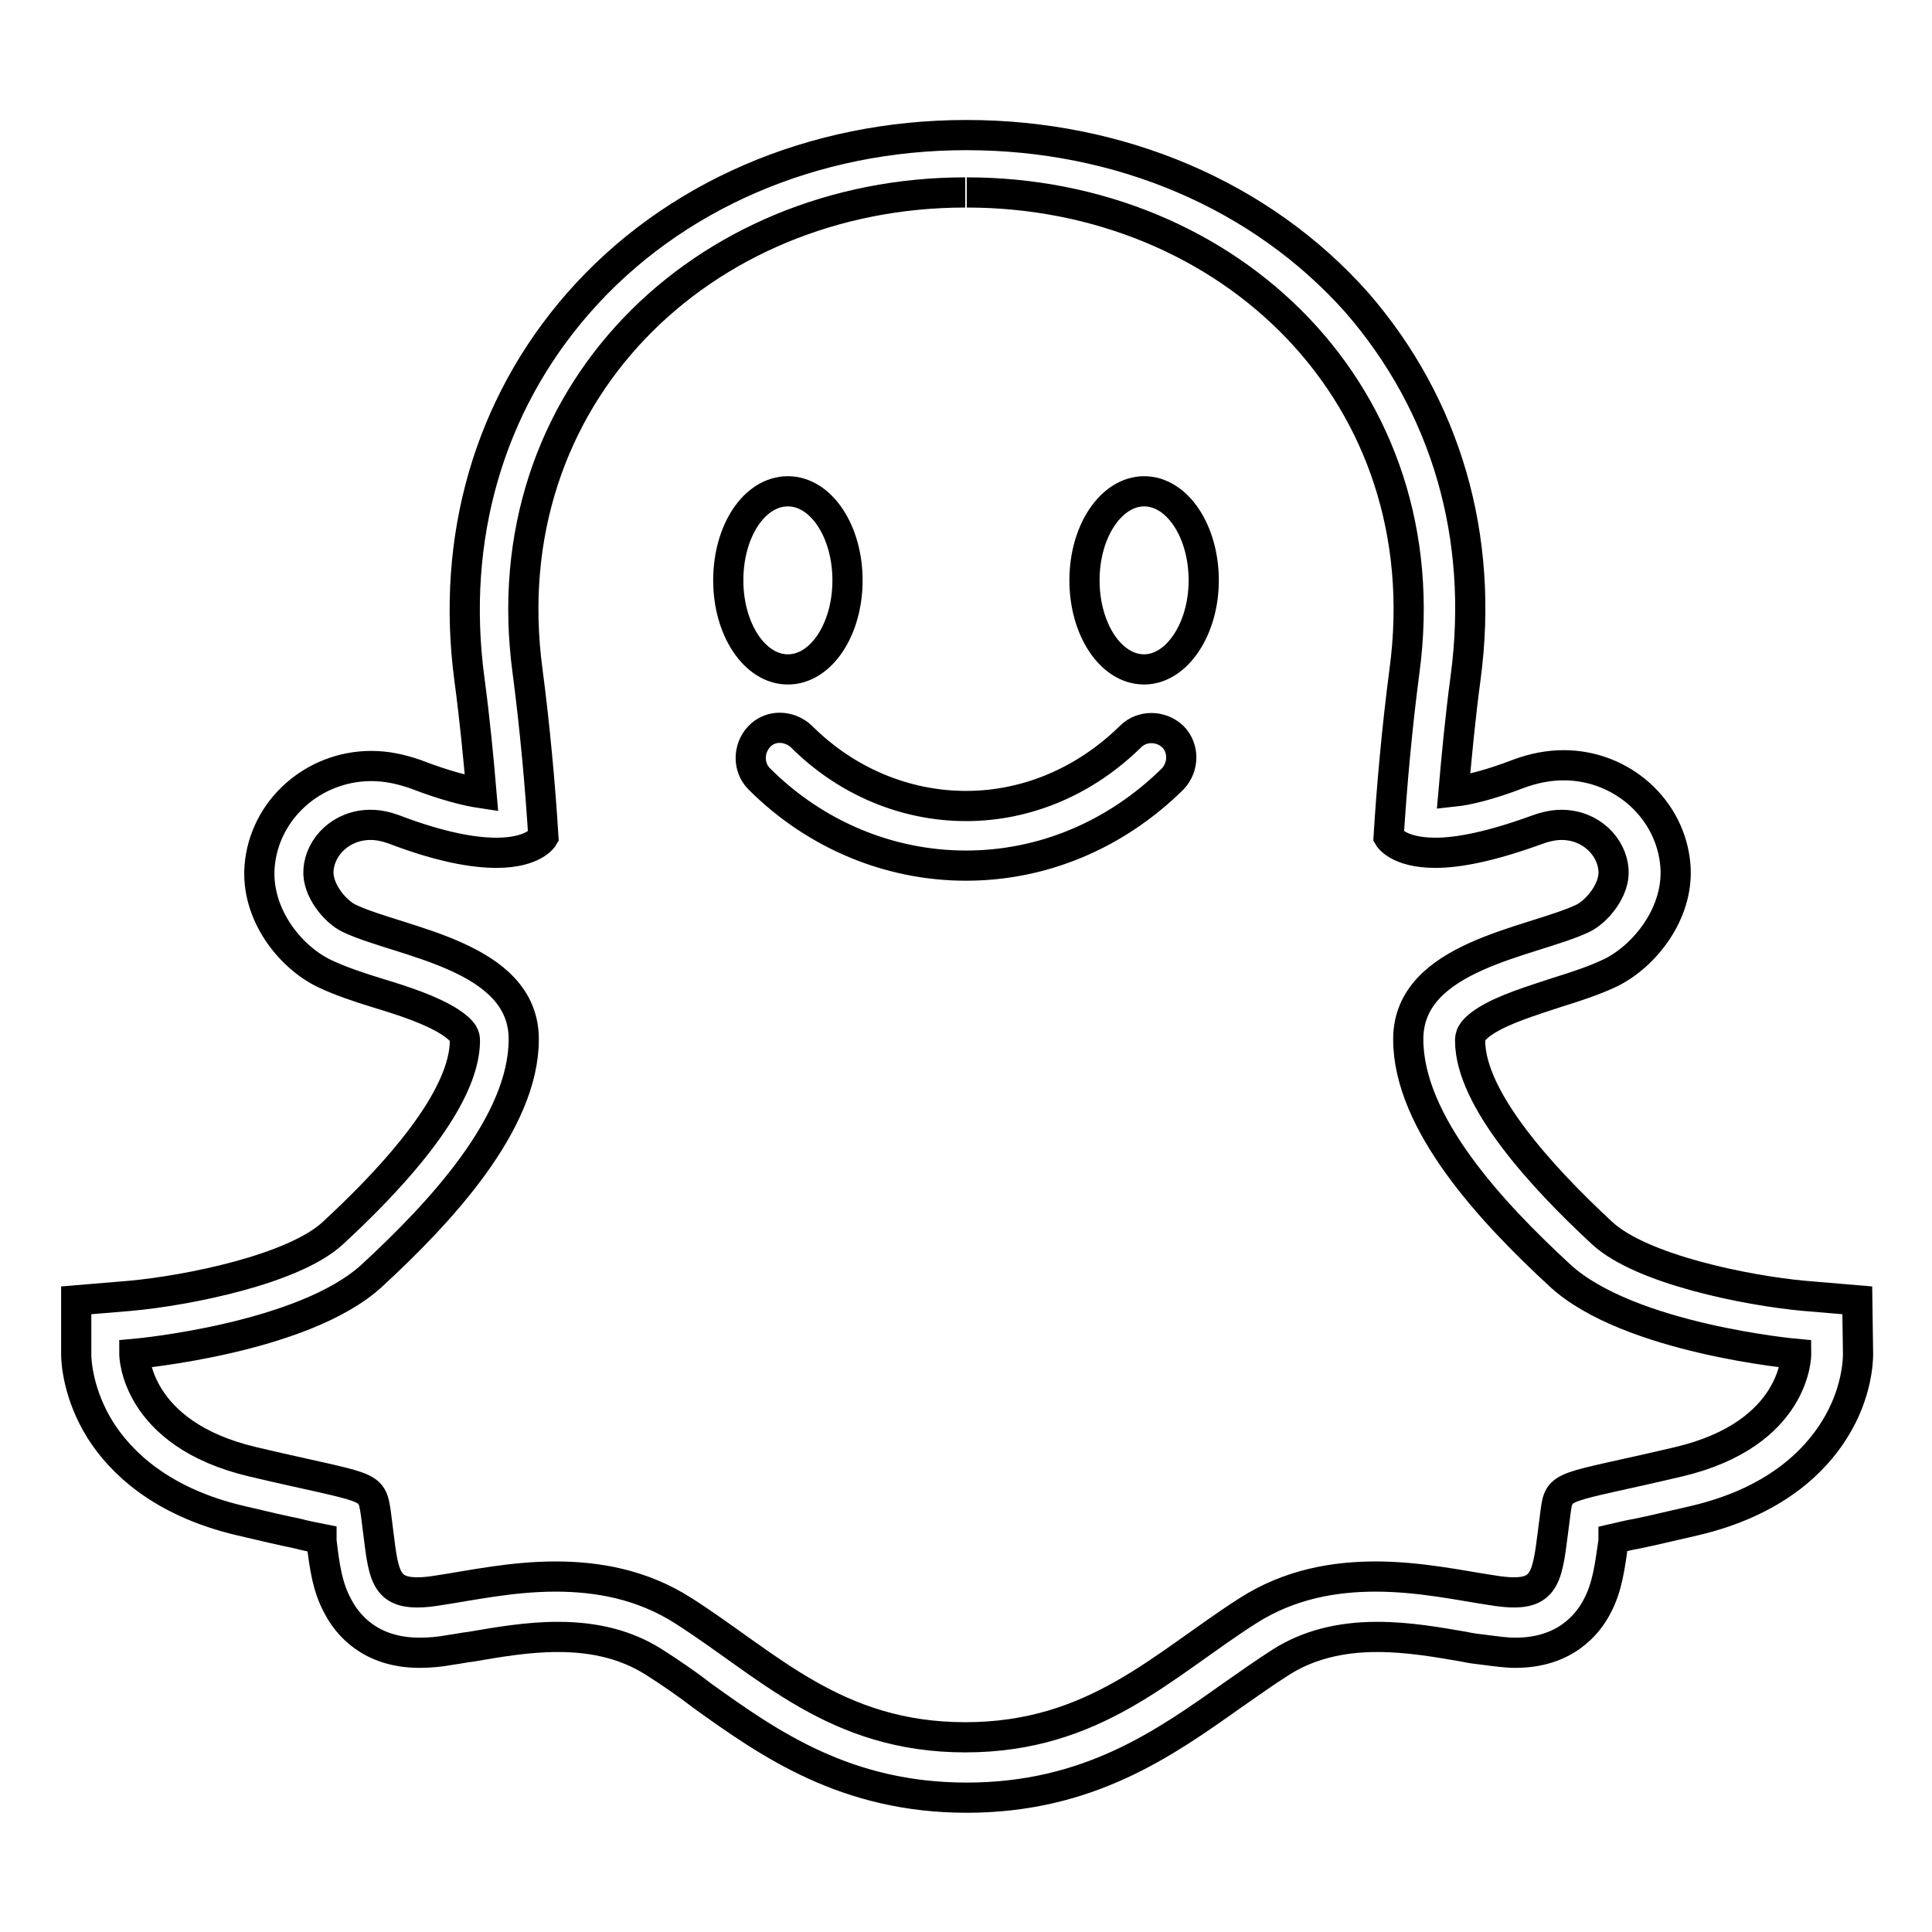
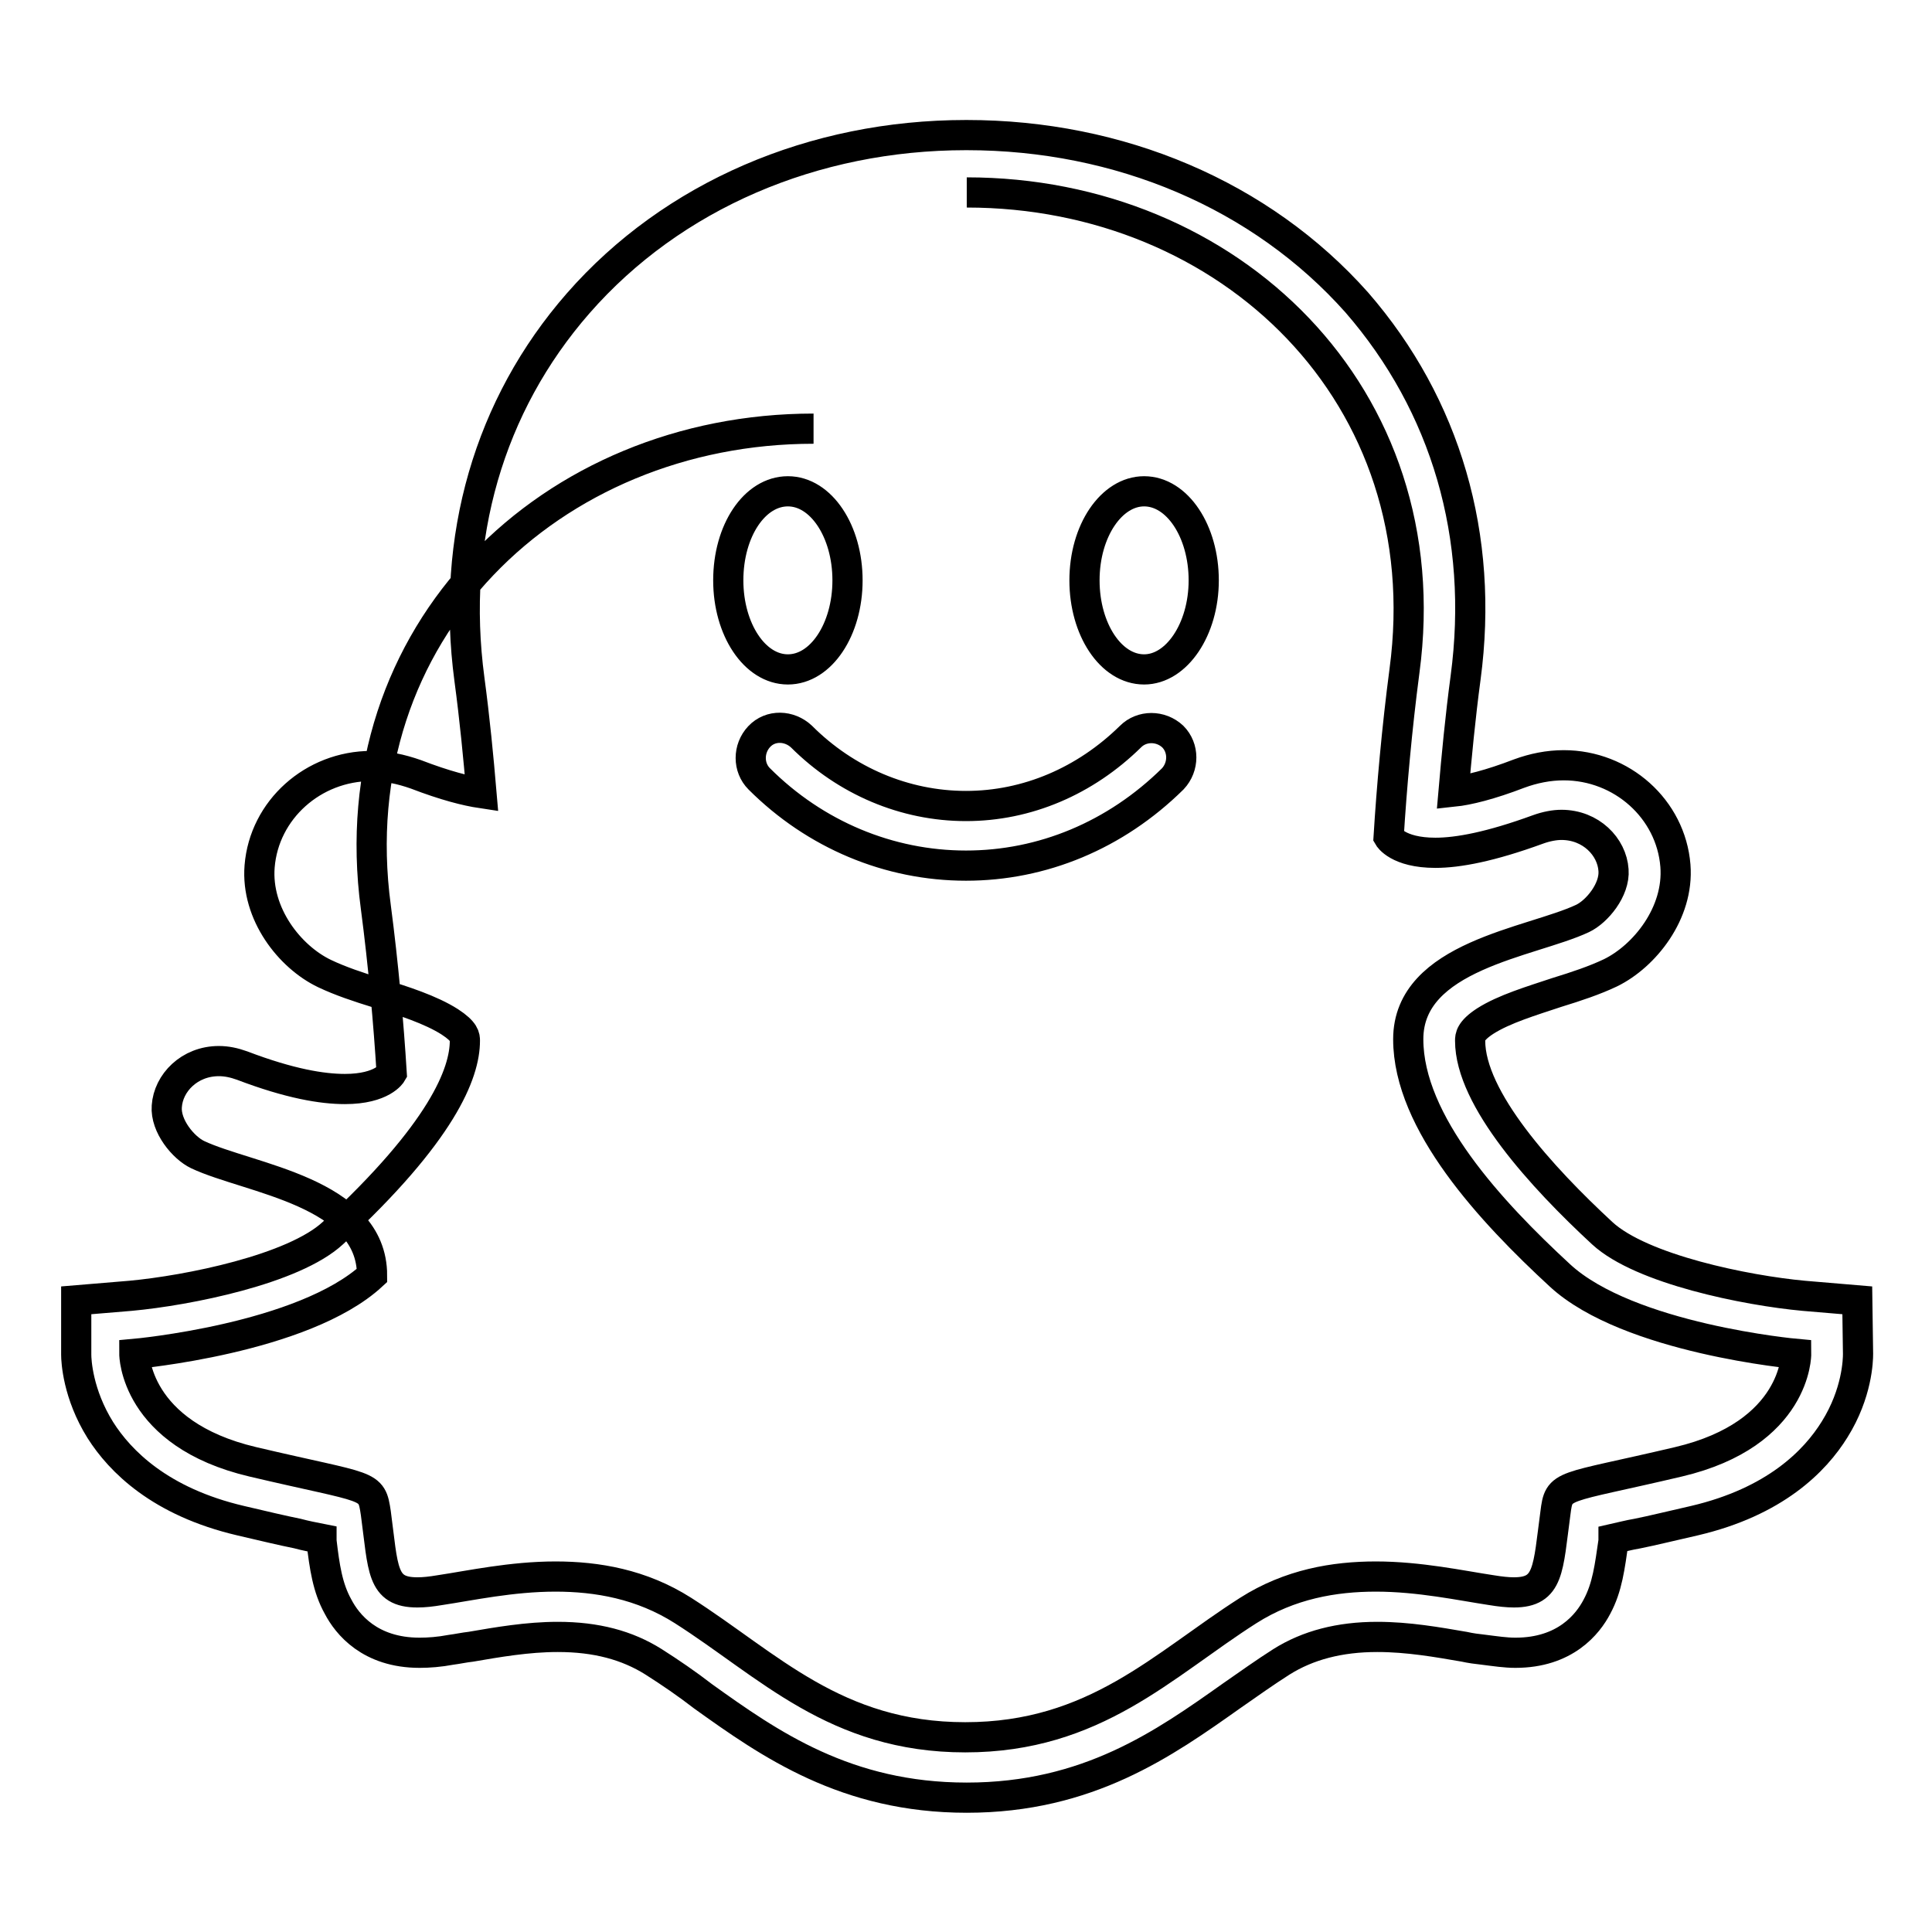
<svg xmlns="http://www.w3.org/2000/svg" version="1.1" x="0px" y="0px" viewBox="0 0 256 256" enable-background="new 0 0 256 256" xml:space="preserve">
  <g>
-     <path stroke-width="4" fill-opacity="0" stroke="#000000" d="M128.1,25.5c34.8,0,62.9,26.9,58,63.4c-1,7.6-1.7,15.5-2.1,22c0,0,1.2,2.1,6.2,2.1c3,0,7.3-0.8,13.6-3.1 c1.1-0.4,2.2-0.6,3.1-0.6c3.9,0,6.7,2.9,6.9,6c0.2,2.6-2.2,5.5-4.1,6.4c-6.8,3.2-23.1,4.9-23.1,16c0,11.1,11,22.9,20.1,31.3 s31.3,10.4,31.3,10.4s0.1,10.6-15.6,14.3c-15.7,3.7-15.8,2.8-16.3,6.8c-1,7.4-0.8,10.5-5.5,10.5c-0.8,0-1.8-0.1-3-0.3 c-4-0.6-9.5-1.8-15.3-1.8c-5.5,0-11.4,1-16.9,4.5c-11.3,7.2-20.3,16.8-37.5,16.8c-17.2,0-26.1-9.6-37.4-16.8 c-5.5-3.5-11.4-4.5-16.9-4.5c-5.8,0-11.3,1.2-15.3,1.8c-1.2,0.2-2.1,0.3-3,0.3c-4.8,0-4.5-3.1-5.5-10.5c-0.6-4-0.6-3.1-16.3-6.8 c-15.7-3.7-15.7-14.3-15.7-14.3s22.4-2,31.5-10.4c9.1-8.4,20.1-20.2,20.1-31.3c0-11.1-16.3-12.8-23.1-16c-1.9-0.9-4.3-3.8-4.1-6.4 c0.2-3.1,3-6,6.9-6c1,0,2,0.2,3.1,0.6c6.3,2.4,10.6,3.1,13.6,3.1c5,0,6.2-2.1,6.2-2.1c-0.4-6.5-1.1-14.4-2.1-22 c-4.9-36.5,23.3-63.4,58-63.4l0,0 M128.1,17.9H128c-20.2,0-38.9,8-51.4,22.3C64.8,53.7,59.7,71.3,62.2,90 c0.7,5.2,1.2,10.4,1.6,15.1c-2-0.3-4.8-1-8.7-2.5c-2-0.7-3.9-1.1-5.9-1.1c-7.7,0-14.2,5.8-14.8,13.3c-0.5,6.3,4,12,8.6,14.2 c2.1,1,4.5,1.8,7.1,2.6c3.3,1,7,2.2,9.5,3.8c2,1.3,2,2,2,2.5c0,4.3-3,12.1-17.5,25.5c-5.2,4.8-19.2,7.6-26.8,8.3l-7.2,0.6l0,7.2 c0,0.8,0.2,5.2,3.2,10c2.6,4.1,7.9,9.5,18.6,12c3,0.7,5.5,1.3,7.5,1.7c1.1,0.3,2.2,0.5,3.2,0.7c0,0.1,0,0.2,0,0.3 c0.4,3.4,0.8,6.2,2.2,8.7c1.2,2.3,4.2,6.1,10.8,6.1c1.2,0,2.6-0.1,4.2-0.4c0.8-0.1,1.7-0.3,2.6-0.4c3.5-0.6,7.5-1.3,11.5-1.3 c5.1,0,9.2,1.1,12.7,3.3c2.2,1.4,4.4,2.9,6.6,4.6c8.8,6.3,18.9,13.4,34.9,13.4c16.1,0,26.2-7.2,35.1-13.5c2.3-1.6,4.4-3.1,6.6-4.5 c3.5-2.2,7.7-3.3,12.7-3.3c4.1,0,8,0.7,11.5,1.3c0.9,0.2,1.7,0.3,2.6,0.4c1.6,0.2,2.9,0.4,4.2,0.4c6.6,0,9.6-3.8,10.8-6.1 c1.4-2.6,1.7-5.3,2.2-8.7c0-0.1,0-0.2,0-0.3c0.9-0.2,2-0.5,3.2-0.7c2-0.4,4.4-1,7.5-1.7c10.7-2.5,16-7.9,18.6-12.1 c3-4.8,3.1-9.2,3.1-10l-0.1-7.1l-7.1-0.6c-7.6-0.7-21.5-3.5-26.7-8.3c-8-7.4-17.5-17.8-17.5-25.5c0-0.5,0-1.3,2-2.6 c2.5-1.6,6.2-2.7,9.5-3.8c2.6-0.8,5-1.6,7.1-2.6c4.5-2.2,9.1-7.9,8.6-14.2c-0.6-7.5-7.1-13.3-14.8-13.3c-2,0-4,0.4-5.9,1.1 c-3.9,1.5-6.8,2.2-8.7,2.4c0.4-4.6,0.9-9.9,1.6-15.1c2.5-18.7-2.6-36.1-14.4-49.7C167.1,25.8,148.3,17.9,128.1,17.9L128.1,17.9z  M128,114.7c-10.2,0-20-4.1-27.4-11.5c-1.5-1.5-1.5-4,0-5.6s4-1.5,5.6,0c5.9,5.9,13.7,9.2,21.8,9.2c8.1,0,15.8-3.3,21.8-9.2 c1.5-1.5,4-1.5,5.6,0c1.5,1.5,1.5,4,0,5.6C147.8,110.7,138.1,114.7,128,114.7z M96.5,76.9c0,6.5,3.5,11.8,7.9,11.8 s7.9-5.3,7.9-11.8s-3.5-11.8-7.9-11.8S96.5,70.3,96.5,76.9z M143.7,76.9c0,6.5,3.5,11.8,7.9,11.8c4.3,0,7.9-5.3,7.9-11.8 s-3.5-11.8-7.9-11.8C147.3,65.1,143.7,70.3,143.7,76.9z" />
+     <path stroke-width="4" fill-opacity="0" stroke="#000000" d="M128.1,25.5c34.8,0,62.9,26.9,58,63.4c-1,7.6-1.7,15.5-2.1,22c0,0,1.2,2.1,6.2,2.1c3,0,7.3-0.8,13.6-3.1 c1.1-0.4,2.2-0.6,3.1-0.6c3.9,0,6.7,2.9,6.9,6c0.2,2.6-2.2,5.5-4.1,6.4c-6.8,3.2-23.1,4.9-23.1,16c0,11.1,11,22.9,20.1,31.3 s31.3,10.4,31.3,10.4s0.1,10.6-15.6,14.3c-15.7,3.7-15.8,2.8-16.3,6.8c-1,7.4-0.8,10.5-5.5,10.5c-0.8,0-1.8-0.1-3-0.3 c-4-0.6-9.5-1.8-15.3-1.8c-5.5,0-11.4,1-16.9,4.5c-11.3,7.2-20.3,16.8-37.5,16.8c-17.2,0-26.1-9.6-37.4-16.8 c-5.5-3.5-11.4-4.5-16.9-4.5c-5.8,0-11.3,1.2-15.3,1.8c-1.2,0.2-2.1,0.3-3,0.3c-4.8,0-4.5-3.1-5.5-10.5c-0.6-4-0.6-3.1-16.3-6.8 c-15.7-3.7-15.7-14.3-15.7-14.3s22.4-2,31.5-10.4c0-11.1-16.3-12.8-23.1-16c-1.9-0.9-4.3-3.8-4.1-6.4 c0.2-3.1,3-6,6.9-6c1,0,2,0.2,3.1,0.6c6.3,2.4,10.6,3.1,13.6,3.1c5,0,6.2-2.1,6.2-2.1c-0.4-6.5-1.1-14.4-2.1-22 c-4.9-36.5,23.3-63.4,58-63.4l0,0 M128.1,17.9H128c-20.2,0-38.9,8-51.4,22.3C64.8,53.7,59.7,71.3,62.2,90 c0.7,5.2,1.2,10.4,1.6,15.1c-2-0.3-4.8-1-8.7-2.5c-2-0.7-3.9-1.1-5.9-1.1c-7.7,0-14.2,5.8-14.8,13.3c-0.5,6.3,4,12,8.6,14.2 c2.1,1,4.5,1.8,7.1,2.6c3.3,1,7,2.2,9.5,3.8c2,1.3,2,2,2,2.5c0,4.3-3,12.1-17.5,25.5c-5.2,4.8-19.2,7.6-26.8,8.3l-7.2,0.6l0,7.2 c0,0.8,0.2,5.2,3.2,10c2.6,4.1,7.9,9.5,18.6,12c3,0.7,5.5,1.3,7.5,1.7c1.1,0.3,2.2,0.5,3.2,0.7c0,0.1,0,0.2,0,0.3 c0.4,3.4,0.8,6.2,2.2,8.7c1.2,2.3,4.2,6.1,10.8,6.1c1.2,0,2.6-0.1,4.2-0.4c0.8-0.1,1.7-0.3,2.6-0.4c3.5-0.6,7.5-1.3,11.5-1.3 c5.1,0,9.2,1.1,12.7,3.3c2.2,1.4,4.4,2.9,6.6,4.6c8.8,6.3,18.9,13.4,34.9,13.4c16.1,0,26.2-7.2,35.1-13.5c2.3-1.6,4.4-3.1,6.6-4.5 c3.5-2.2,7.7-3.3,12.7-3.3c4.1,0,8,0.7,11.5,1.3c0.9,0.2,1.7,0.3,2.6,0.4c1.6,0.2,2.9,0.4,4.2,0.4c6.6,0,9.6-3.8,10.8-6.1 c1.4-2.6,1.7-5.3,2.2-8.7c0-0.1,0-0.2,0-0.3c0.9-0.2,2-0.5,3.2-0.7c2-0.4,4.4-1,7.5-1.7c10.7-2.5,16-7.9,18.6-12.1 c3-4.8,3.1-9.2,3.1-10l-0.1-7.1l-7.1-0.6c-7.6-0.7-21.5-3.5-26.7-8.3c-8-7.4-17.5-17.8-17.5-25.5c0-0.5,0-1.3,2-2.6 c2.5-1.6,6.2-2.7,9.5-3.8c2.6-0.8,5-1.6,7.1-2.6c4.5-2.2,9.1-7.9,8.6-14.2c-0.6-7.5-7.1-13.3-14.8-13.3c-2,0-4,0.4-5.9,1.1 c-3.9,1.5-6.8,2.2-8.7,2.4c0.4-4.6,0.9-9.9,1.6-15.1c2.5-18.7-2.6-36.1-14.4-49.7C167.1,25.8,148.3,17.9,128.1,17.9L128.1,17.9z  M128,114.7c-10.2,0-20-4.1-27.4-11.5c-1.5-1.5-1.5-4,0-5.6s4-1.5,5.6,0c5.9,5.9,13.7,9.2,21.8,9.2c8.1,0,15.8-3.3,21.8-9.2 c1.5-1.5,4-1.5,5.6,0c1.5,1.5,1.5,4,0,5.6C147.8,110.7,138.1,114.7,128,114.7z M96.5,76.9c0,6.5,3.5,11.8,7.9,11.8 s7.9-5.3,7.9-11.8s-3.5-11.8-7.9-11.8S96.5,70.3,96.5,76.9z M143.7,76.9c0,6.5,3.5,11.8,7.9,11.8c4.3,0,7.9-5.3,7.9-11.8 s-3.5-11.8-7.9-11.8C147.3,65.1,143.7,70.3,143.7,76.9z" />
  </g>
</svg>